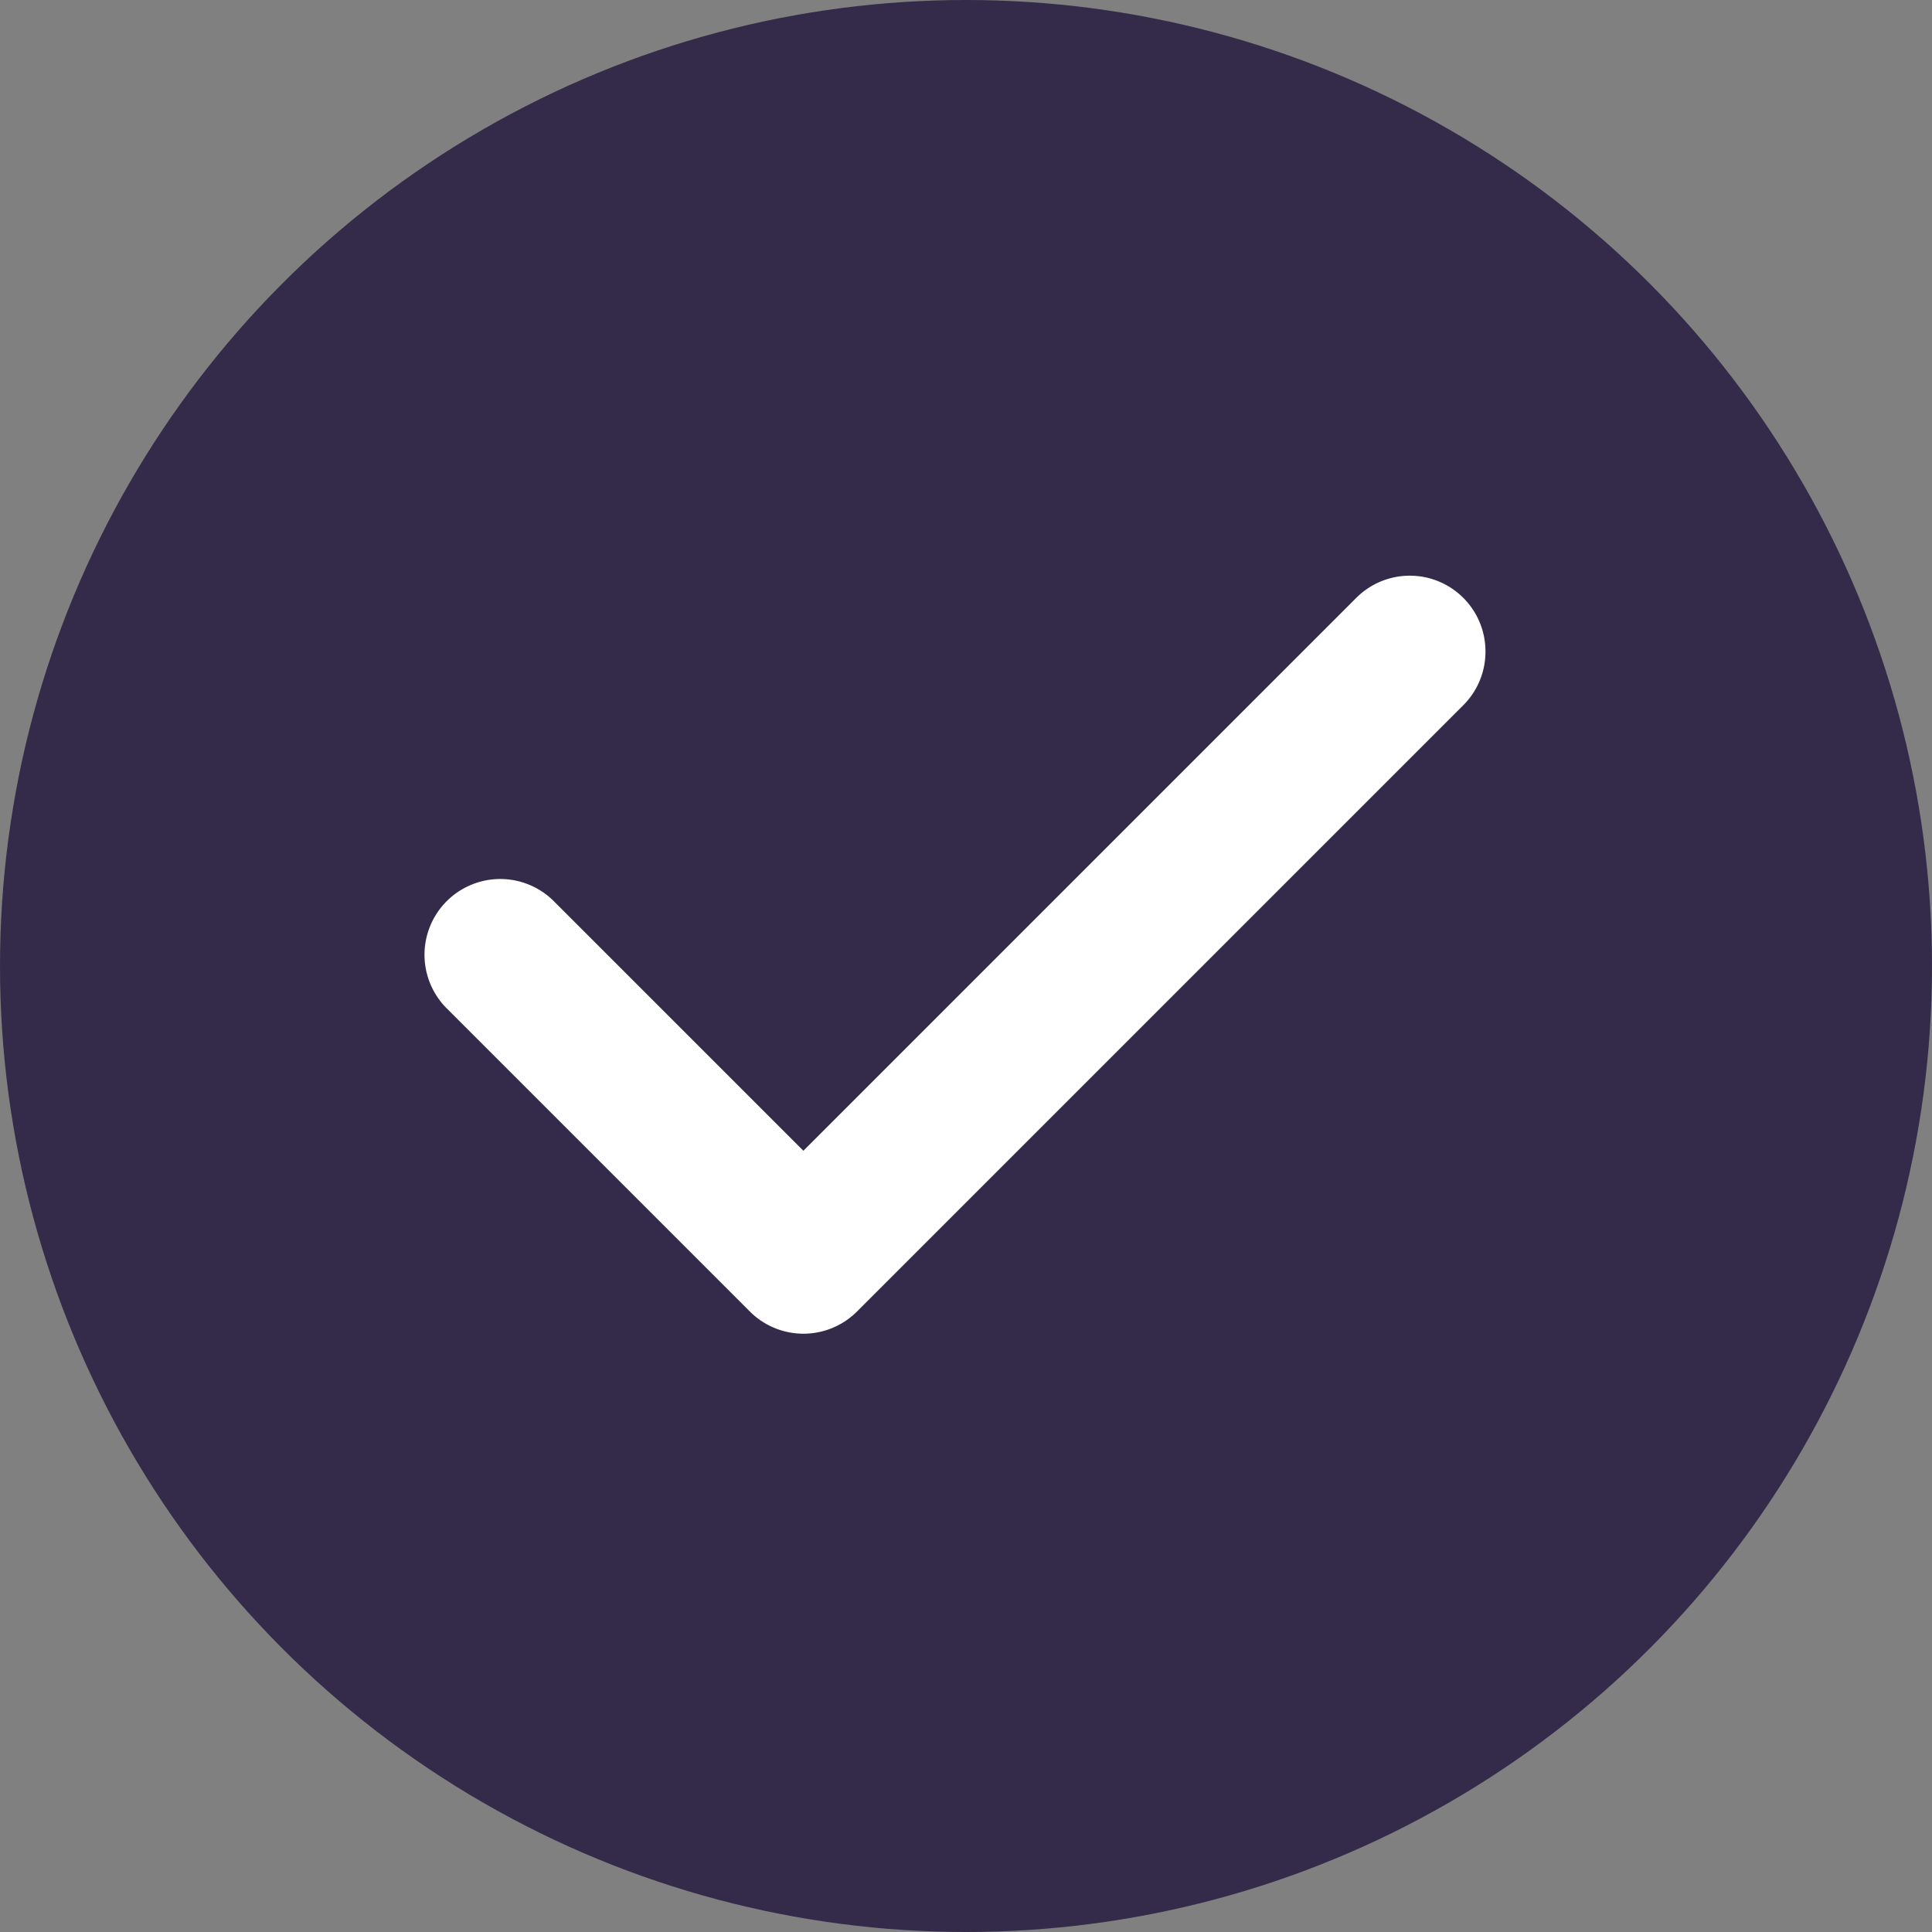
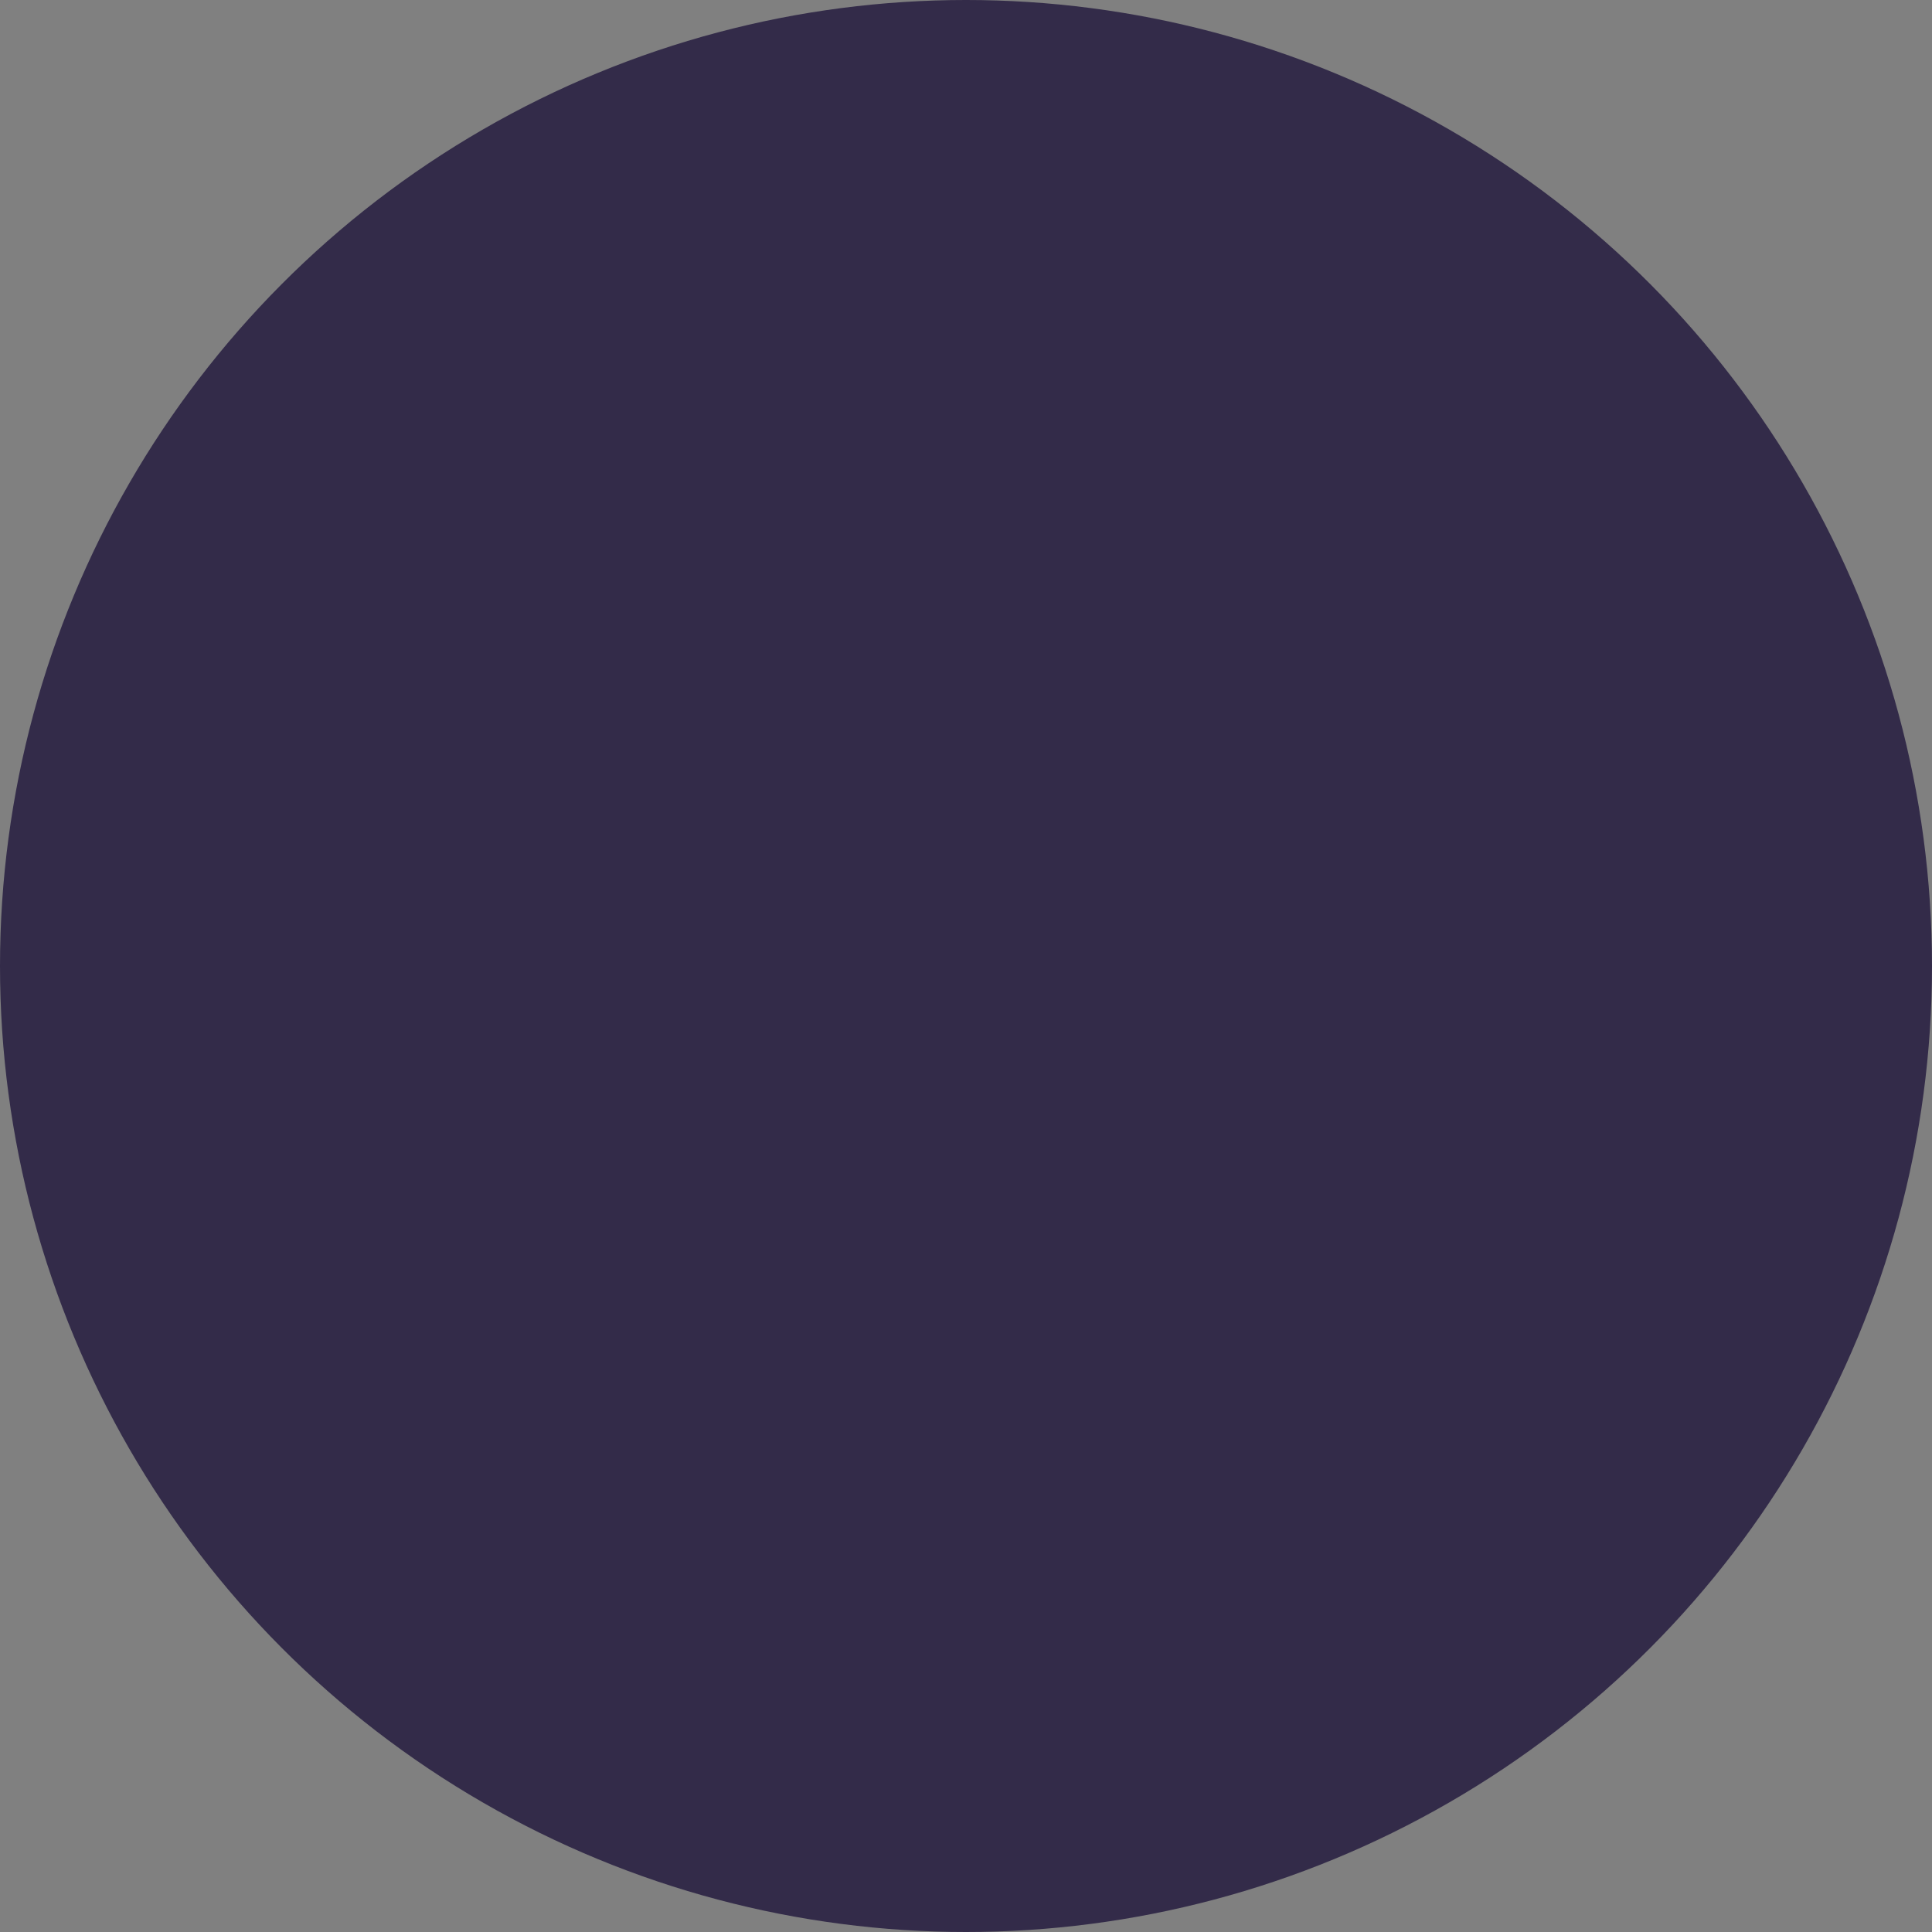
<svg xmlns="http://www.w3.org/2000/svg" id="check_pricing" data-name="check pricing" width="24" height="24" viewBox="0 0 24 24">
  <rect x="0" y="0" width="24" height="24" fill="#808080" stroke="none" />
  <g id="Grupo_16027" data-name="Grupo 16027">
    <circle id="Elipse_1" data-name="Elipse 1" cx="12" cy="12" r="12" fill="#332b49" />
  </g>
-   <path id="check" d="M45.18,96.941a.937.937,0,0,1-.276.665l-7.531,7.531a.941.941,0,0,1-1.331,0l-3.766-3.766a.941.941,0,1,1,1.331-1.331l3.1,3.1,6.867-6.867a.94.94,0,0,1,1.606.665Z" transform="translate(-26.727 -88.845)" fill="#fff" />
</svg>